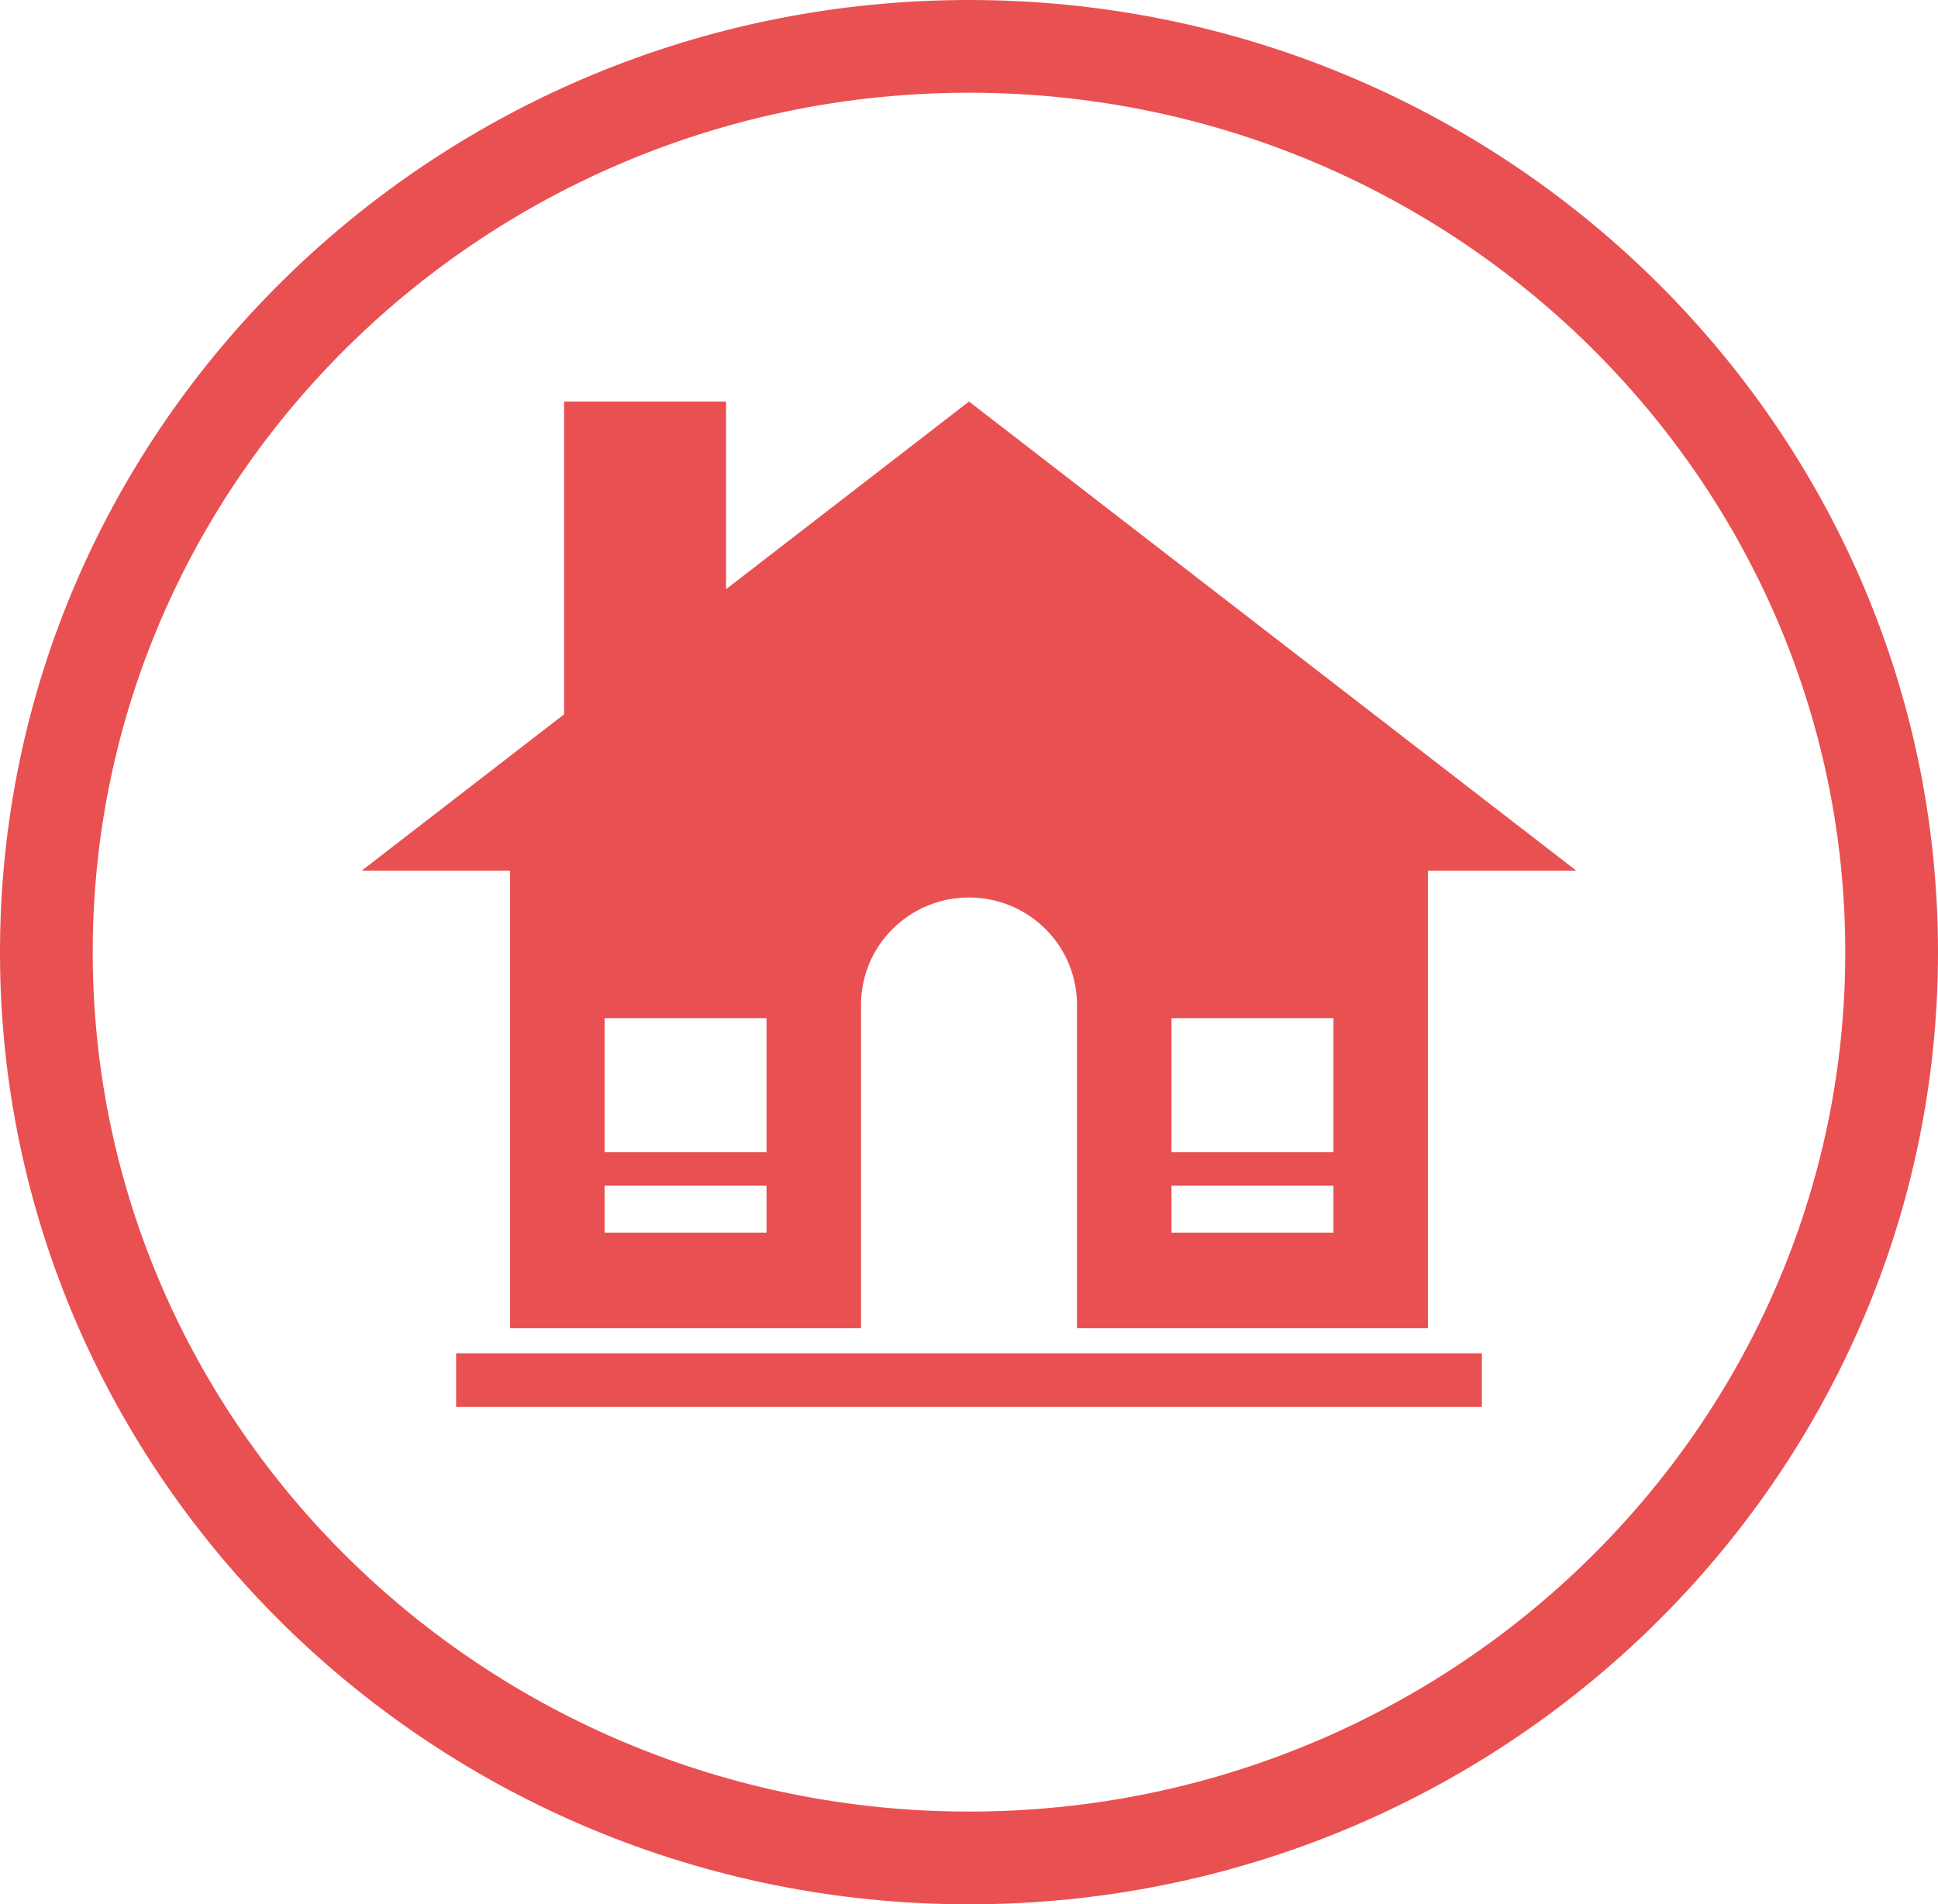
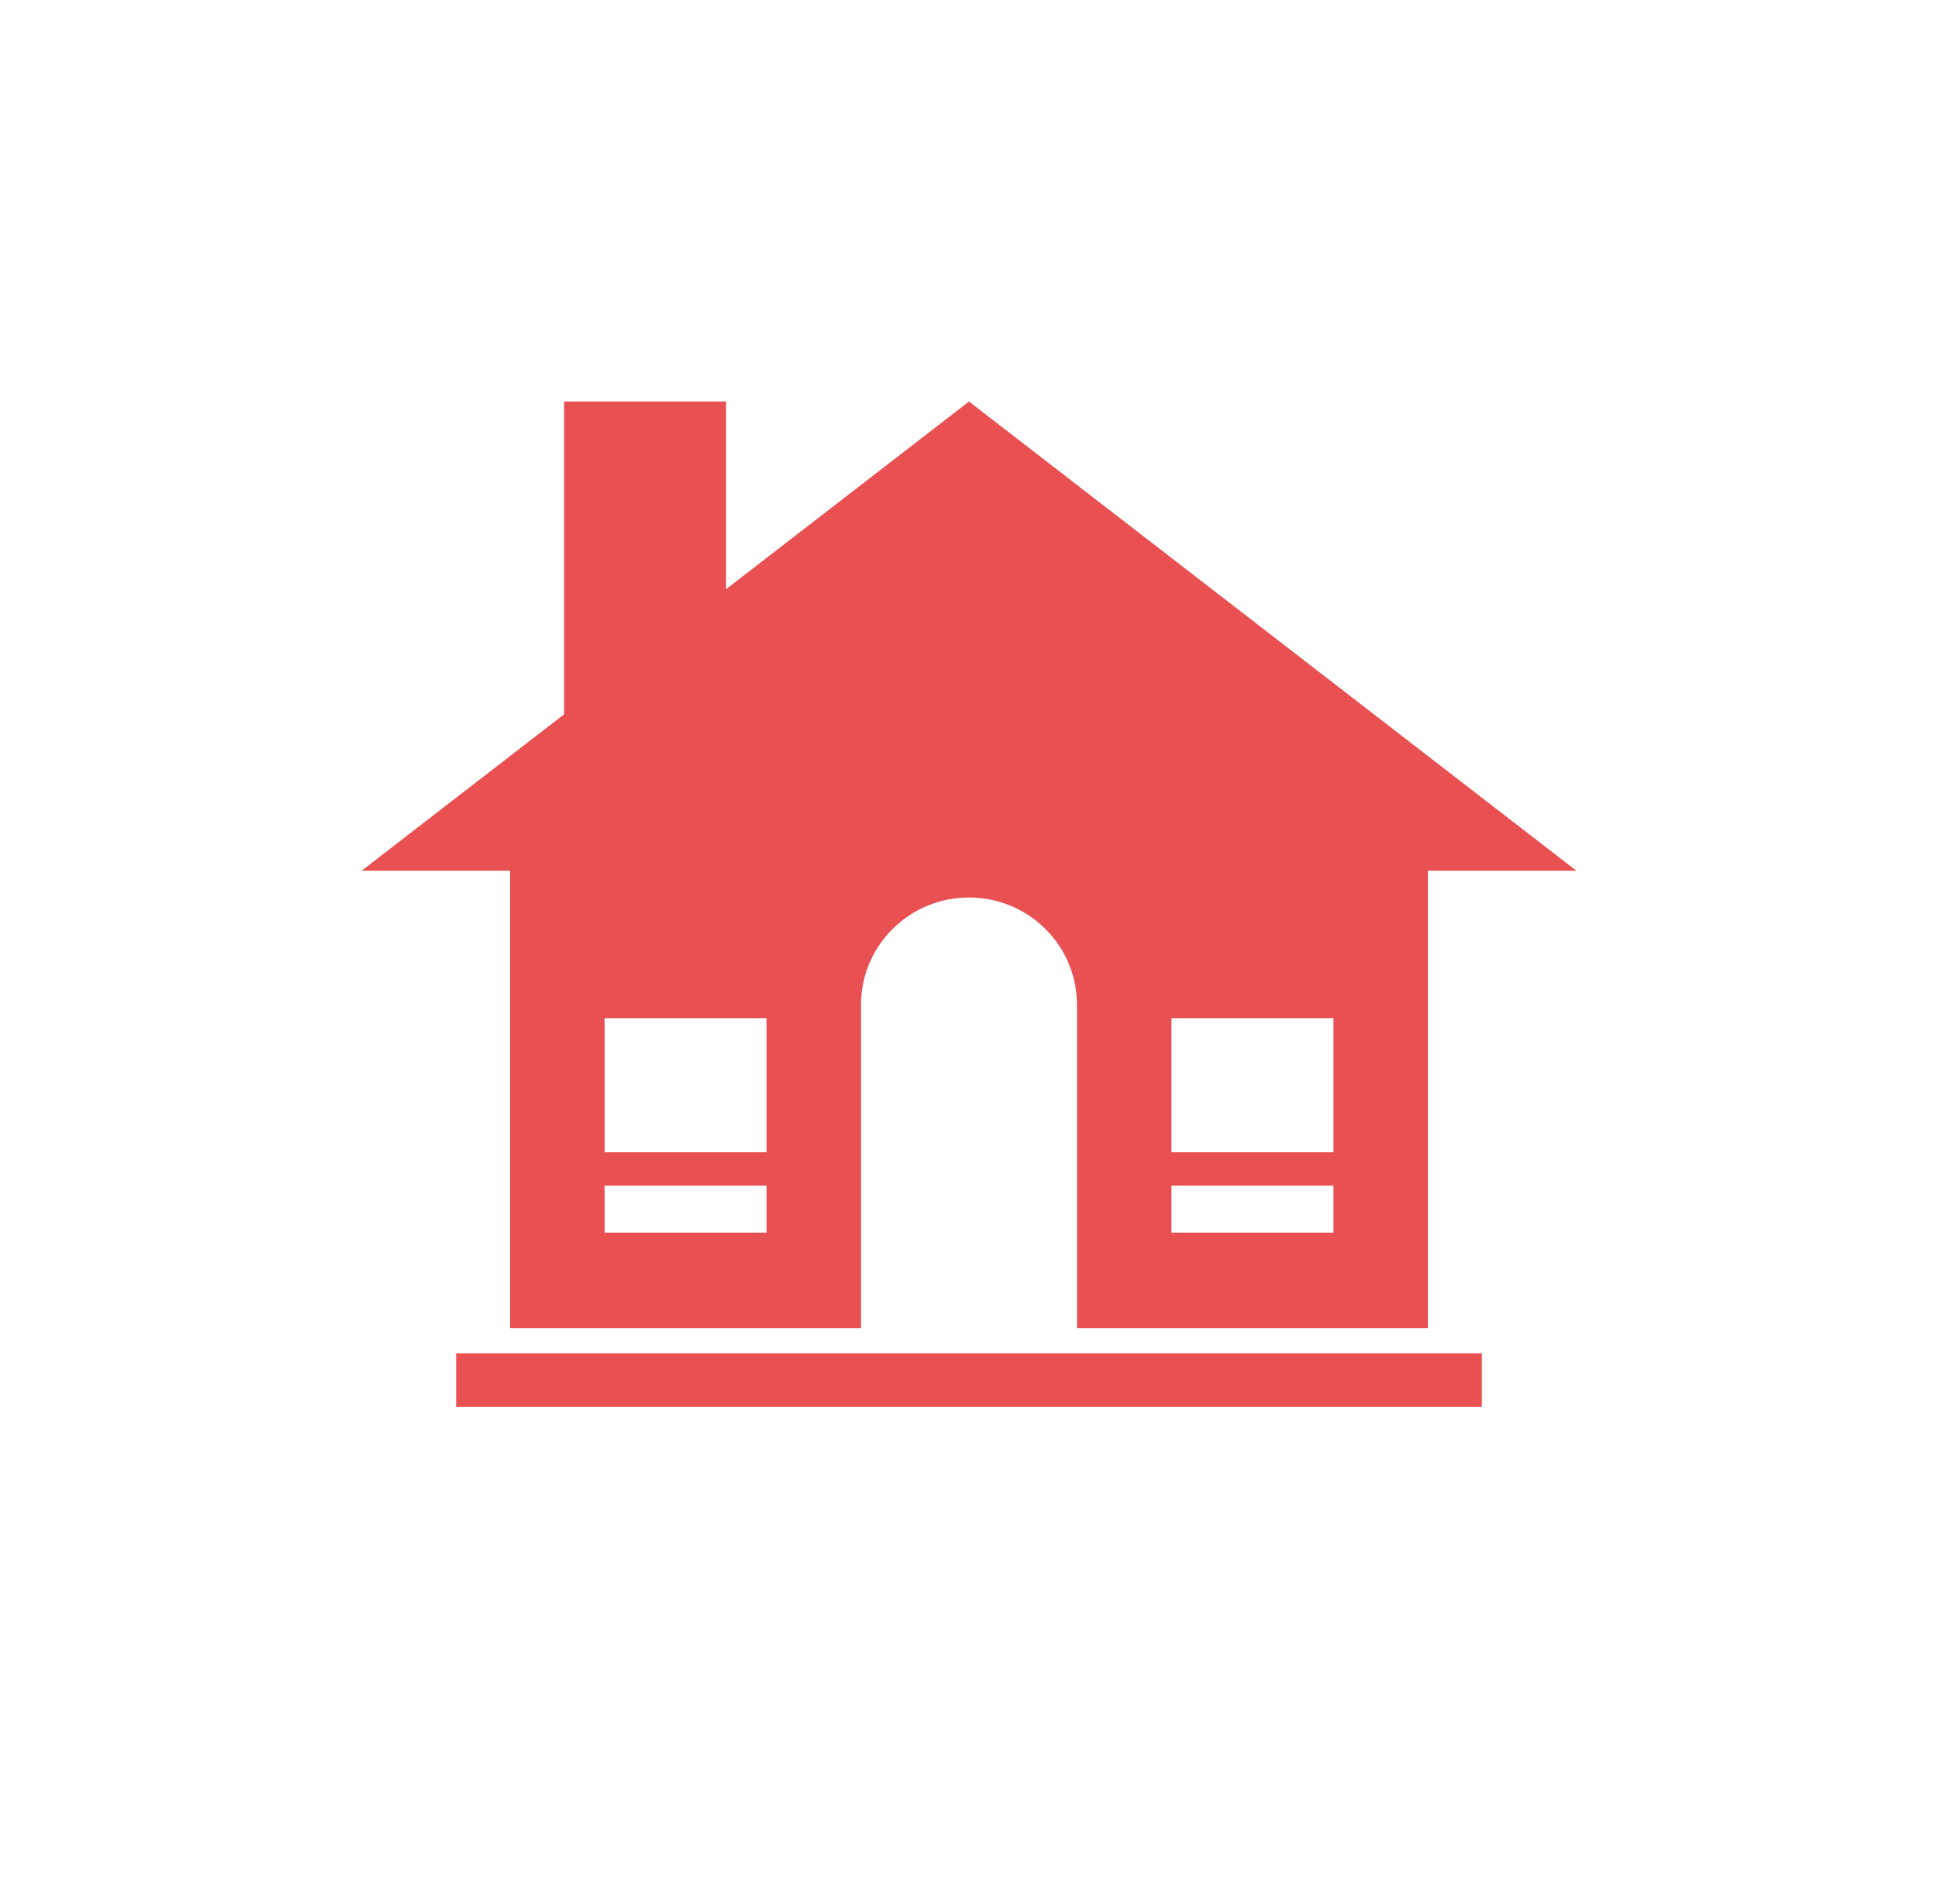
<svg xmlns="http://www.w3.org/2000/svg" version="1.1" id="Слой_1" x="0px" y="0px" viewBox="410.412 0 1099.176 1080" style="enable-background:new 410.412 0 1099.176 1080;" xml:space="preserve">
  <style type="text/css">
	.st0{fill:#E95052;}
</style>
  <g>
-     <path class="st0" d="M960,1080c-303.042,0-549.588-242.252-549.588-540S656.958,0,960,0s549.588,242.252,549.588,540   S1263.042,1080,960,1080z M960,52.587c-274.049,0-497.001,218.657-497.001,487.413S685.951,1027.413,960,1027.413   S1457.001,808.755,1457.001,540S1234.049,52.587,960,52.587z" />
-   </g>
+     </g>
  <g>
    <path class="st0" d="M1074.833,672.467h91.87v26.609h-91.87V672.467z M1074.833,577.425h91.87v76.023h-91.87V577.425z    M753.315,672.467h91.852v26.609h-91.852V672.467z M753.315,577.425h91.852v76.023h-91.852V577.425z M898.753,753.241V569.887   v-0.053c0-15.566,5.977-31.132,17.95-43.016c23.91-23.752,62.684-23.752,86.594,0c11.972,11.885,17.95,27.451,17.95,43.016v0.053   v183.354h199.025v-259.43h84.21L960,227.72L822.204,334.156V227.72h-91.852v177.394l-114.833,88.697h84.21v259.43L898.753,753.241   L898.753,753.241z M669.105,797.905h581.789v-30.413H669.105V797.905L669.105,797.905z" />
  </g>
</svg>